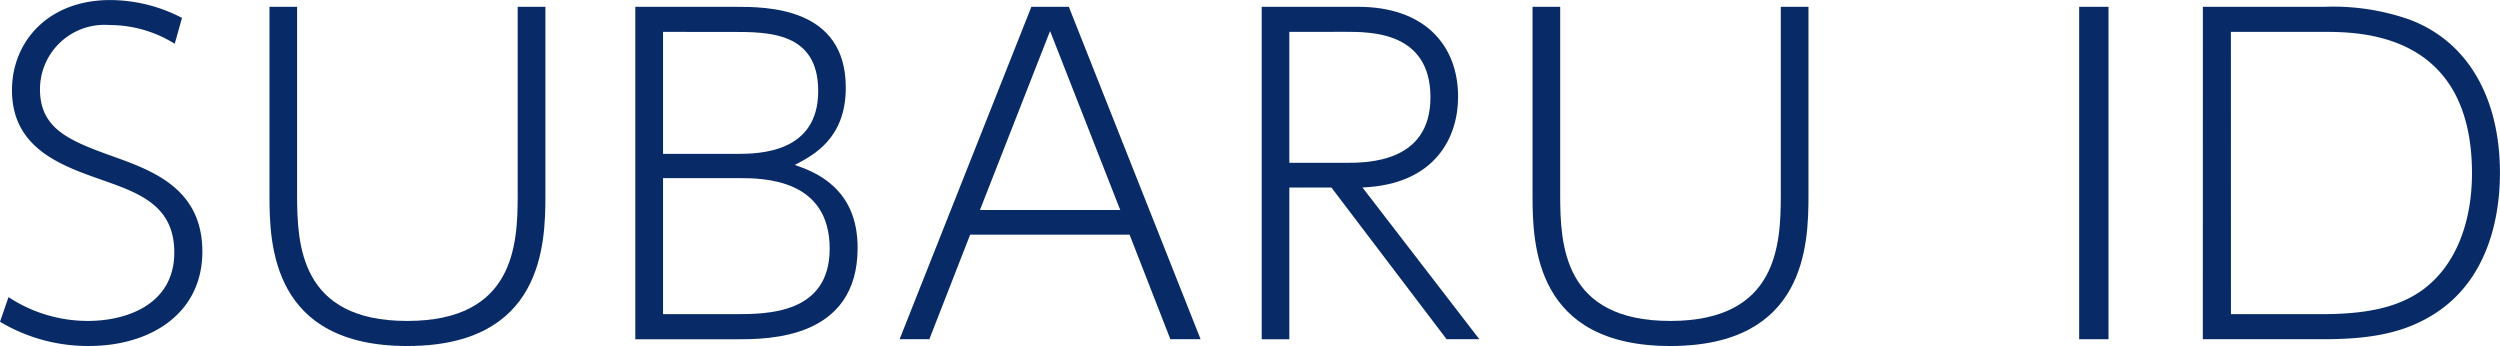
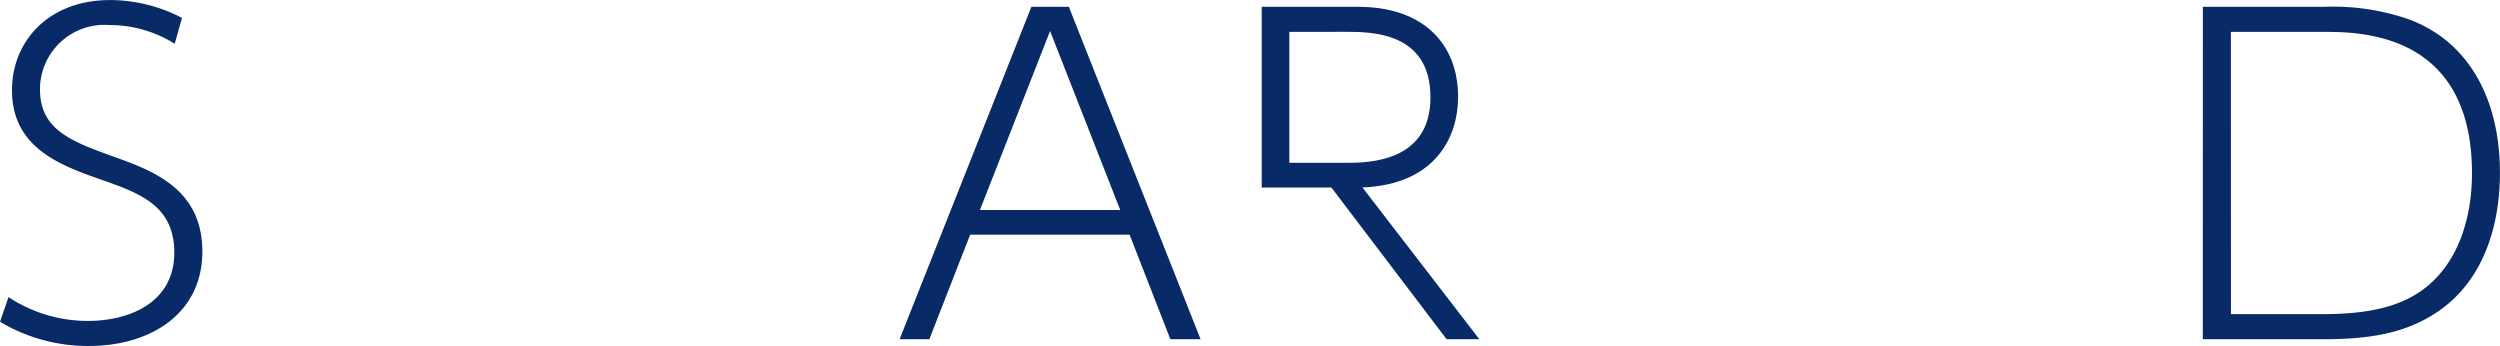
<svg xmlns="http://www.w3.org/2000/svg" width="186.91" height="25.869" viewBox="0 0 186.91 25.869">
  <g data-name="グループ 559" fill="#082b67">
    <path data-name="パス 365" d="M13.062 3.273a9.176 9.176 0 00-4.862-1.4 4.822 4.822 0 00-5.211 4.8c0 2.955 2.193 3.845 5.37 4.989 3.019 1.08 6.77 2.415 6.77 7.151 0 4.608-3.845 7.054-8.486 7.054A12.808 12.808 0 010 24.056l.637-1.843a10.751 10.751 0 005.942 1.78c2.955 0 6.452-1.271 6.452-5.116 0-3.527-2.637-4.45-5.435-5.435-3.084-1.08-6.7-2.383-6.7-6.7 0-3.624 2.7-6.738 7.342-6.738a11.676 11.676 0 015.369 1.335z" />
-     <path data-name="パス 366" d="M40.777.509v14.11c0 3.719-.223 11.25-10.33 11.25-10.073 0-10.3-7.531-10.3-11.219V.509h2.065v14.047c0 3.783.254 9.439 8.23 9.439 8.042 0 8.263-5.72 8.263-9.439V.509z" />
-     <path data-name="パス 367" d="M54.972.509c2.32 0 8.263 0 8.263 6.039 0 3.813-2.415 5.052-3.815 5.783 1.463.508 4.7 1.684 4.7 6.2 0 6.832-6.706 6.832-8.962 6.832h-7.66V.509zm-5.4 1.875v9.121h5.529c1.78 0 6.071-.127 6.071-4.7 0-4.418-3.719-4.418-6.452-4.418zm0 10.933v10.17h5.37c2.383 0 7.088 0 7.088-4.894 0-5.213-4.925-5.276-6.77-5.276z" />
    <path data-name="パス 368" d="M72.533 17.543l-3.051 7.818h-2.224L77.11.509h2.8l9.851 24.852h-2.26l-3.051-7.818zm11.22-1.843L78.508 2.319l-5.243 13.379z" />
-     <path data-name="パス 369" d="M101.544.509c4.895 0 7.469 2.8 7.469 6.737 0 2.989-1.686 6.549-7.151 6.77l8.74 11.346h-2.448L99.54 14.019h-3.145v11.346H94.33V.509zm-5.148 1.875v9.789h4.195c1.621 0 6.355 0 6.355-4.894s-4.417-4.9-6.355-4.9z" />
-     <path data-name="パス 370" d="M135.209.509v14.11c0 3.719-.224 11.25-10.33 11.25-10.073 0-10.3-7.531-10.3-11.219V.509h2.067v14.047c0 3.783.254 9.439 8.23 9.439 8.042 0 8.263-5.72 8.263-9.439V.509z" />
-     <path data-name="パス 371" d="M157.64.509v24.852h-2.193V.509z" />
+     <path data-name="パス 369" d="M101.544.509c4.895 0 7.469 2.8 7.469 6.737 0 2.989-1.686 6.549-7.151 6.77l8.74 11.346h-2.448L99.54 14.019h-3.145H94.33V.509zm-5.148 1.875v9.789h4.195c1.621 0 6.355 0 6.355-4.894s-4.417-4.9-6.355-4.9z" />
    <path data-name="パス 372" d="M164.695.509h9.084a17.208 17.208 0 016.357.952c4.418 1.654 6.77 5.912 6.77 11.474 0 3.241-.858 7.785-4.641 10.361-2.352 1.589-4.959 2.065-8.581 2.065h-8.993zm2.1 22.977h6.832c3.5 0 5.72-.572 7.405-1.748 2.733-1.938 3.783-5.4 3.783-8.772 0-10.583-8.424-10.583-11.125-10.583h-6.9z" />
  </g>
</svg>